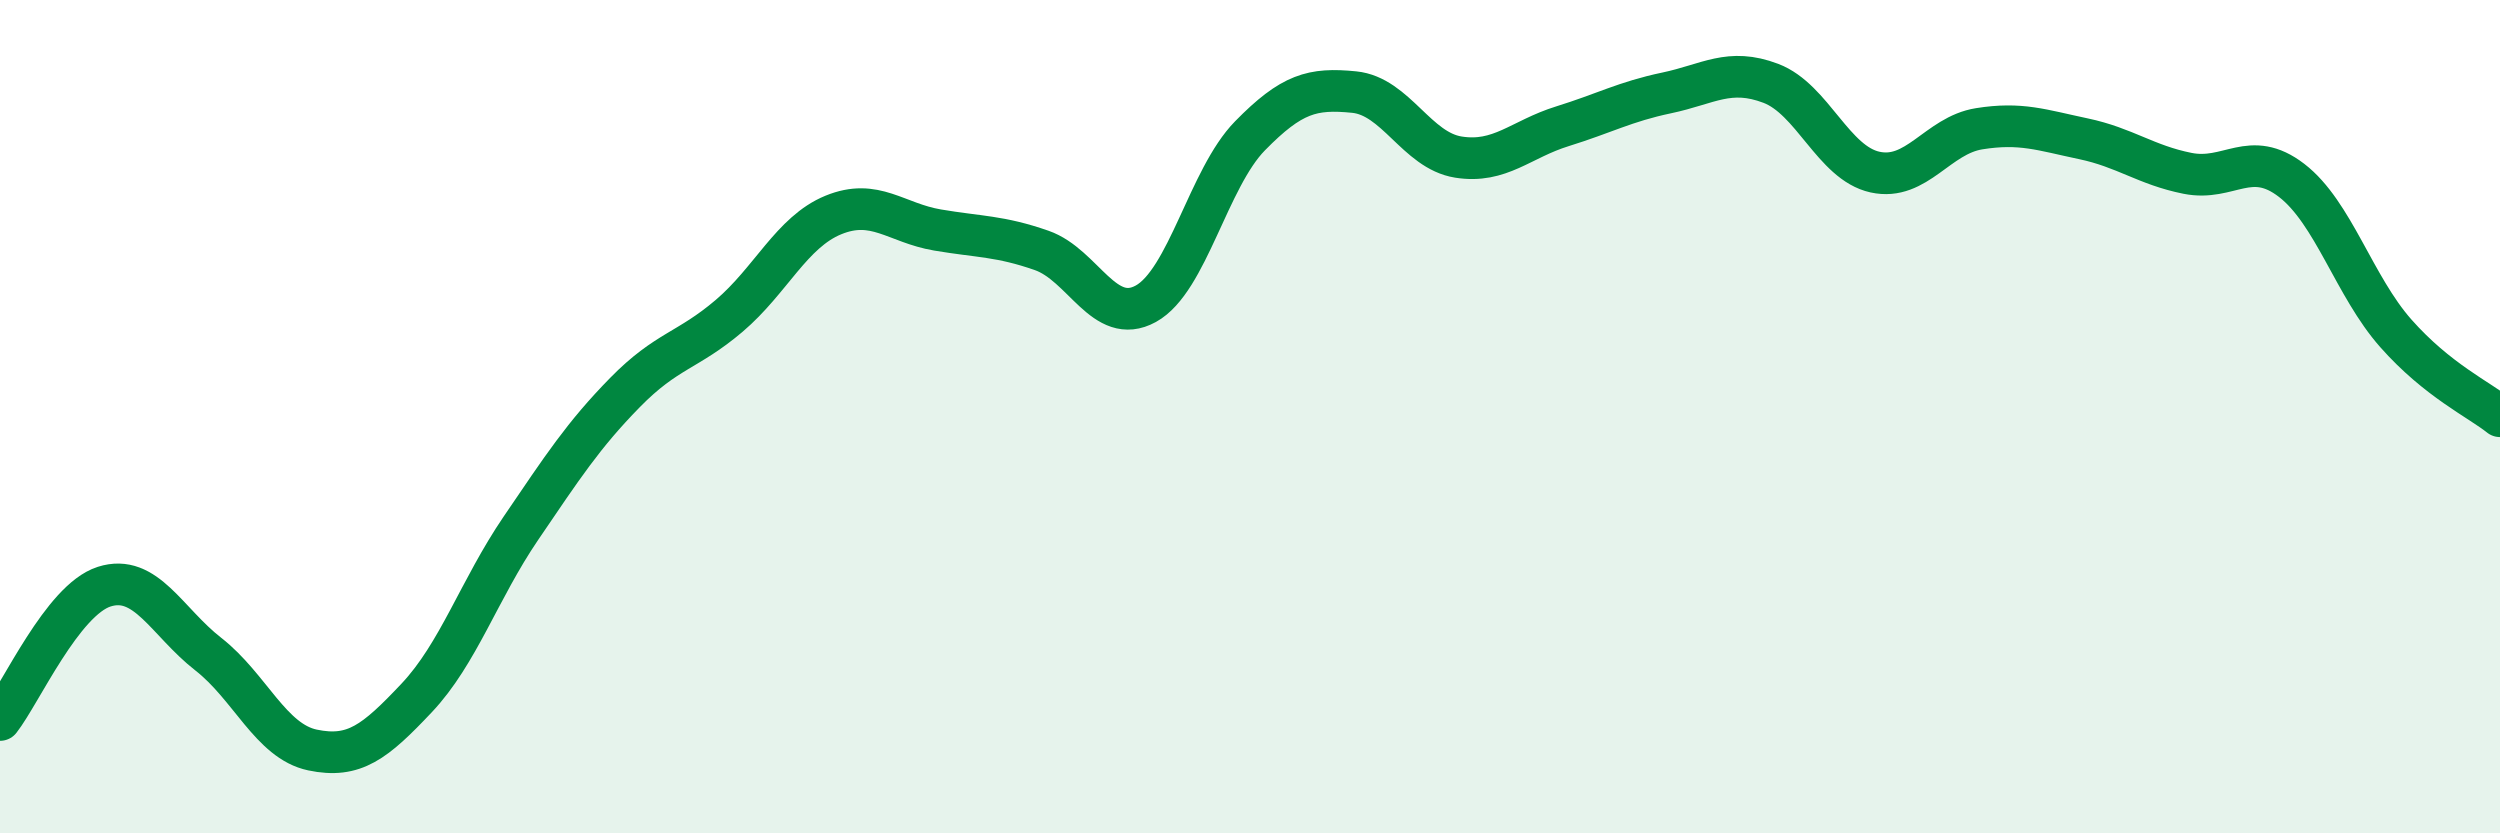
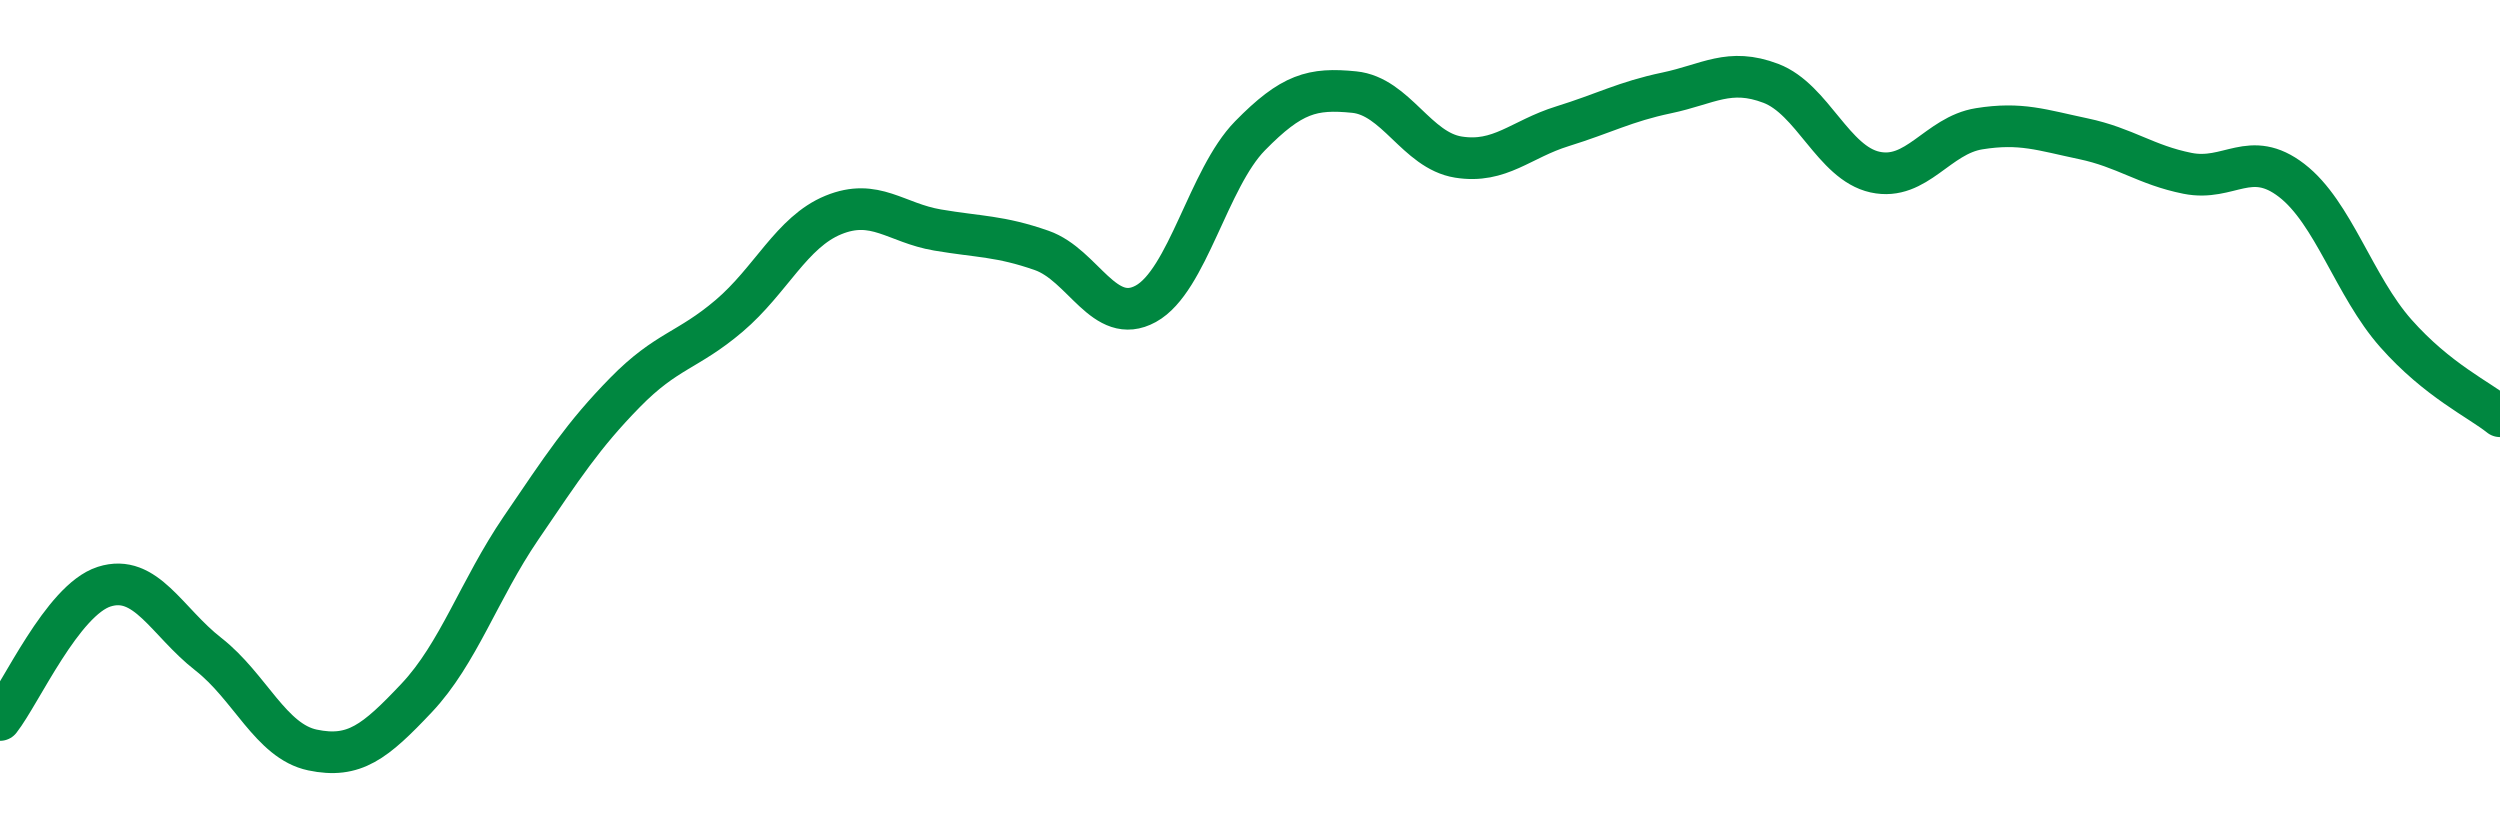
<svg xmlns="http://www.w3.org/2000/svg" width="60" height="20" viewBox="0 0 60 20">
-   <path d="M 0,17.28 C 0.5,16.64 1.5,14.4 2.5,14.08 C 3.5,13.76 4,14.92 5,15.7 C 6,16.48 6.5,17.79 7.5,18 C 8.5,18.21 9,17.81 10,16.75 C 11,15.69 11.5,14.15 12.5,12.68 C 13.5,11.21 14,10.44 15,9.42 C 16,8.4 16.5,8.43 17.5,7.58 C 18.5,6.73 19,5.57 20,5.16 C 21,4.75 21.5,5.35 22.5,5.52 C 23.5,5.69 24,5.66 25,6.01 C 26,6.36 26.5,7.84 27.5,7.29 C 28.5,6.74 29,4.28 30,3.26 C 31,2.24 31.5,2.11 32.5,2.21 C 33.5,2.31 34,3.61 35,3.77 C 36,3.93 36.5,3.34 37.5,3.03 C 38.5,2.72 39,2.44 40,2.23 C 41,2.02 41.5,1.62 42.5,2 C 43.5,2.38 44,3.91 45,4.13 C 46,4.35 46.5,3.25 47.5,3.09 C 48.5,2.93 49,3.12 50,3.33 C 51,3.54 51.5,3.96 52.5,4.16 C 53.5,4.36 54,3.56 55,4.33 C 56,5.1 56.5,6.87 57.5,8 C 58.5,9.13 59.5,9.59 60,9.99L60 20L0 20Z" fill="#008740" opacity="0.1" stroke-linecap="round" stroke-linejoin="round" />
  <path d="M 0,17.28 C 0.5,16.64 1.5,14.4 2.5,14.08 C 3.5,13.76 4,14.92 5,15.7 C 6,16.48 6.5,17.79 7.5,18 C 8.5,18.21 9,17.81 10,16.75 C 11,15.69 11.5,14.15 12.5,12.68 C 13.5,11.21 14,10.44 15,9.42 C 16,8.4 16.5,8.43 17.5,7.58 C 18.5,6.73 19,5.57 20,5.16 C 21,4.75 21.5,5.35 22.5,5.52 C 23.5,5.69 24,5.66 25,6.01 C 26,6.36 26.5,7.84 27.5,7.29 C 28.5,6.74 29,4.28 30,3.26 C 31,2.24 31.5,2.11 32.5,2.21 C 33.5,2.31 34,3.61 35,3.77 C 36,3.93 36.5,3.34 37.5,3.03 C 38.5,2.72 39,2.44 40,2.23 C 41,2.02 41.5,1.62 42.5,2 C 43.5,2.38 44,3.91 45,4.13 C 46,4.35 46.5,3.25 47.5,3.09 C 48.5,2.93 49,3.12 50,3.33 C 51,3.54 51.5,3.96 52.5,4.16 C 53.5,4.36 54,3.56 55,4.33 C 56,5.1 56.5,6.87 57.5,8 C 58.5,9.13 59.5,9.59 60,9.99" stroke="#008740" stroke-width="1" fill="none" stroke-linecap="round" stroke-linejoin="round" />
</svg>